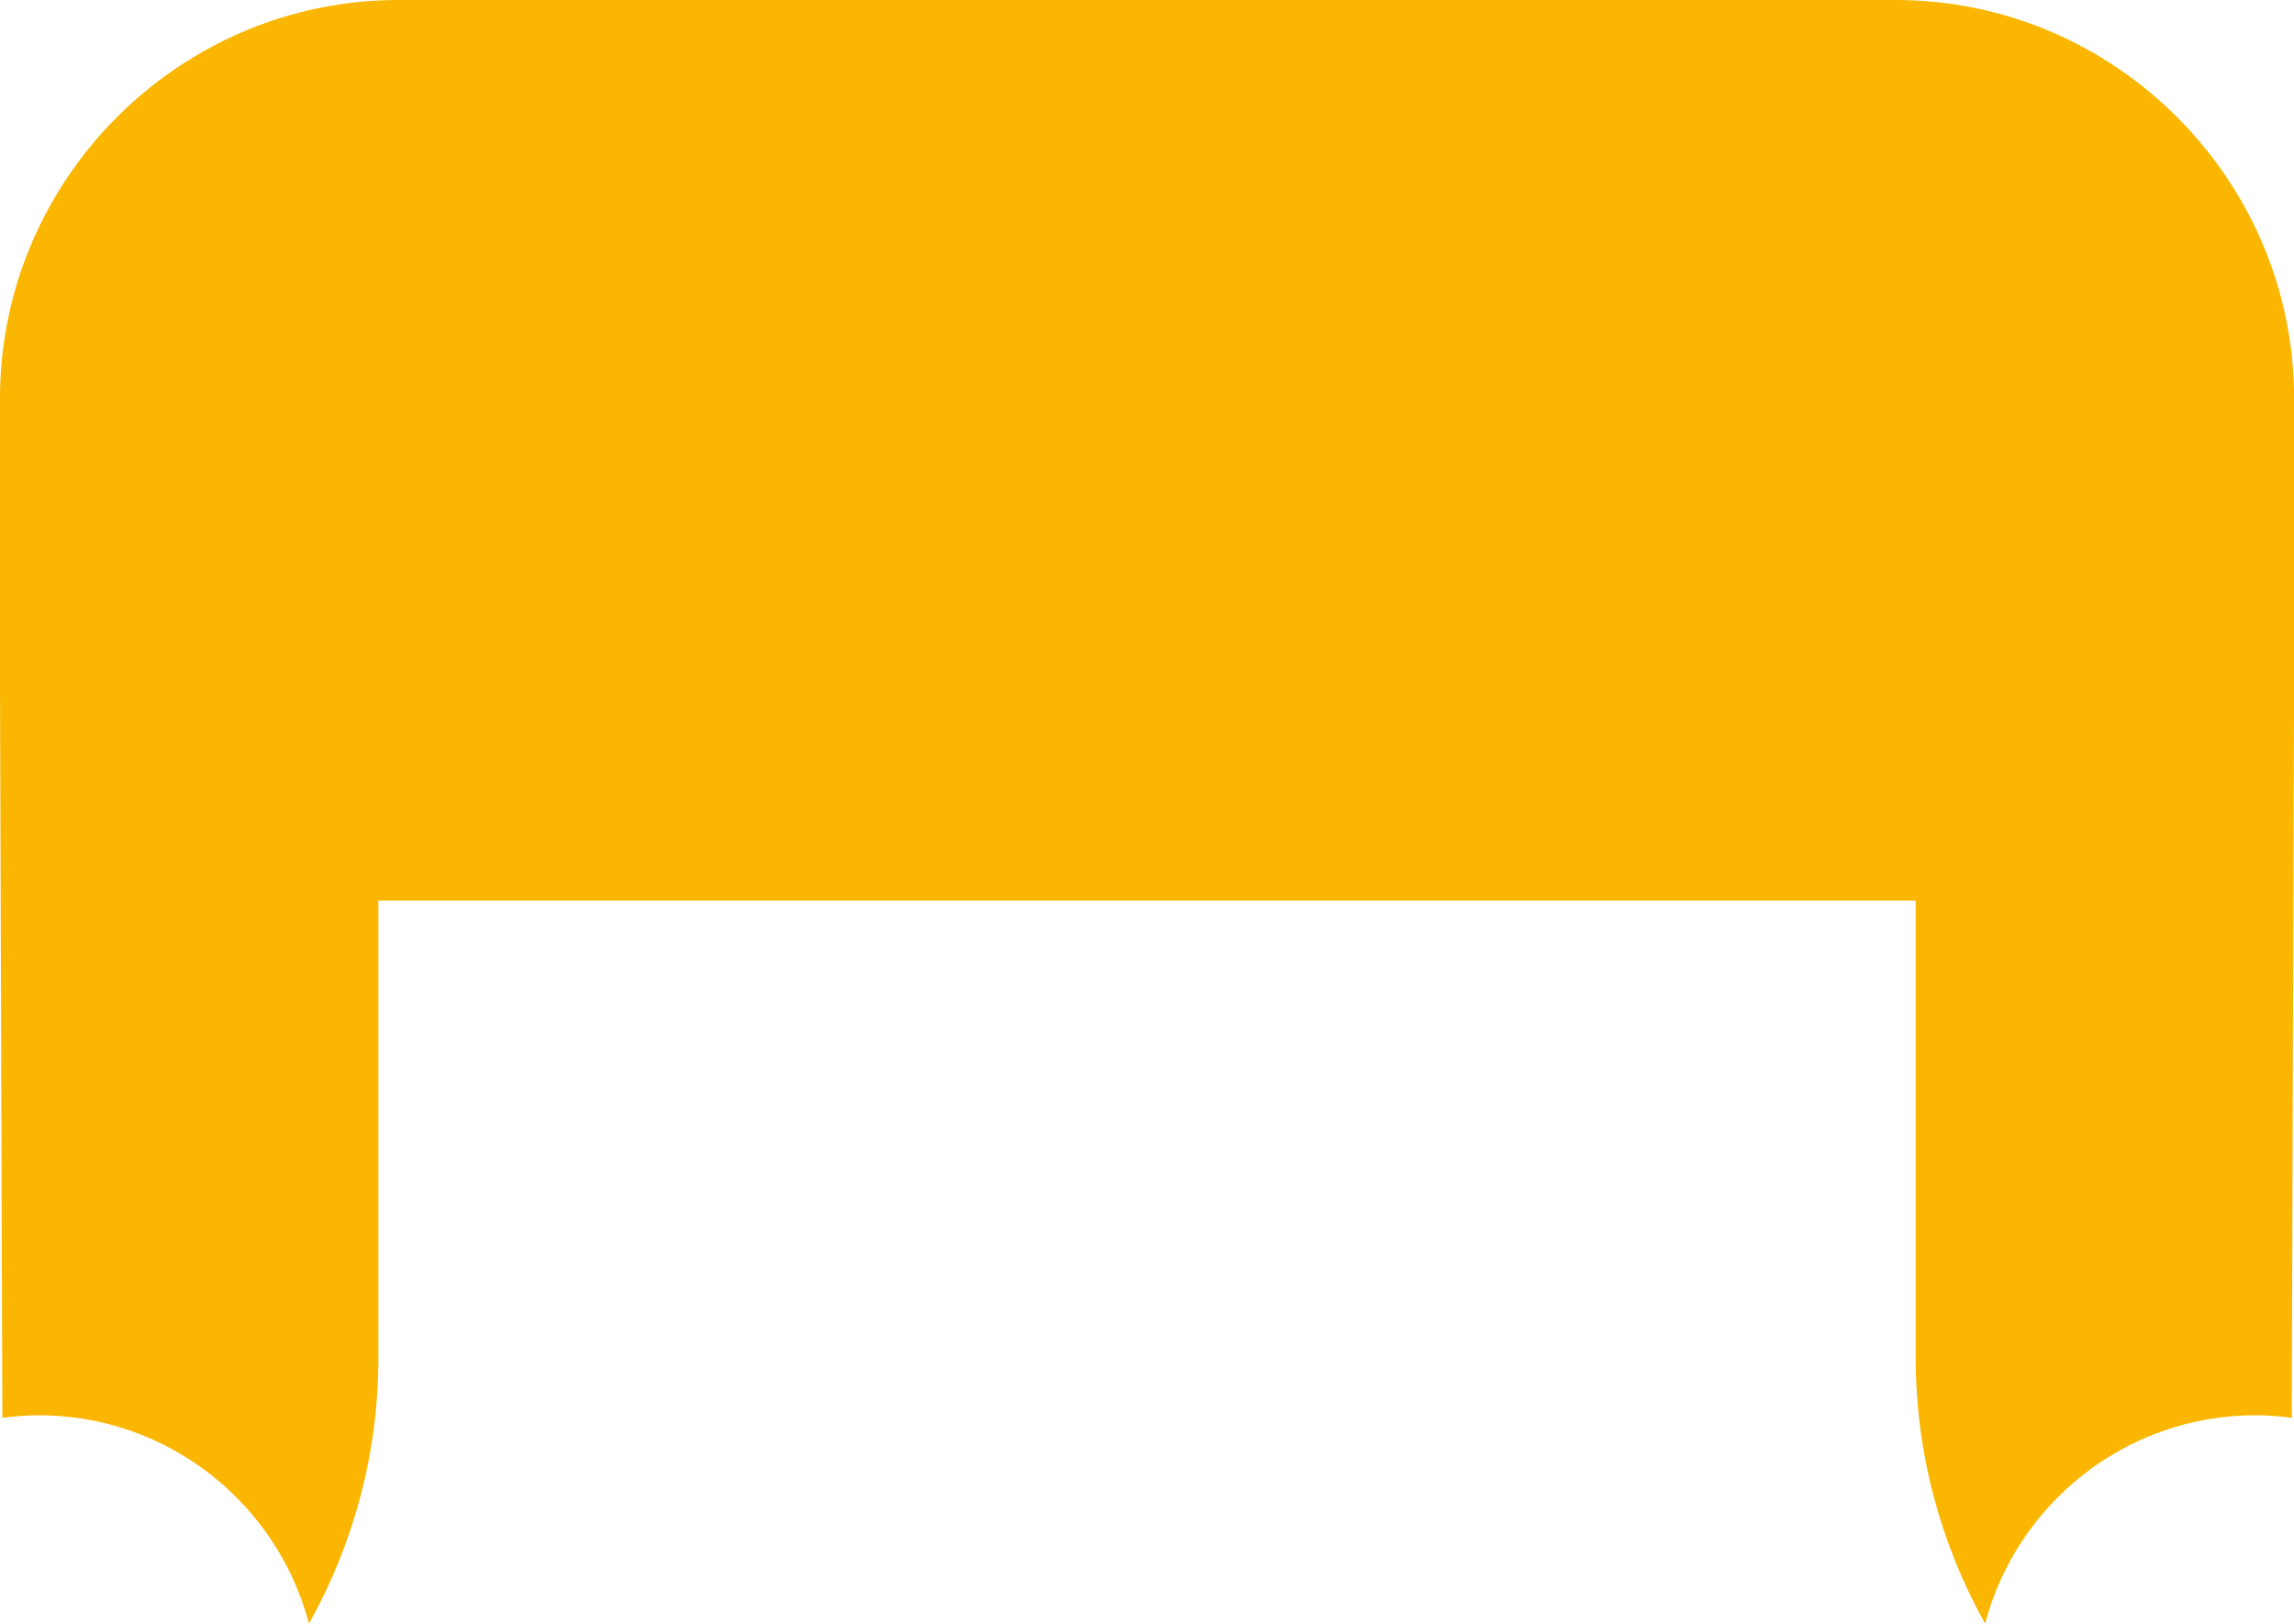
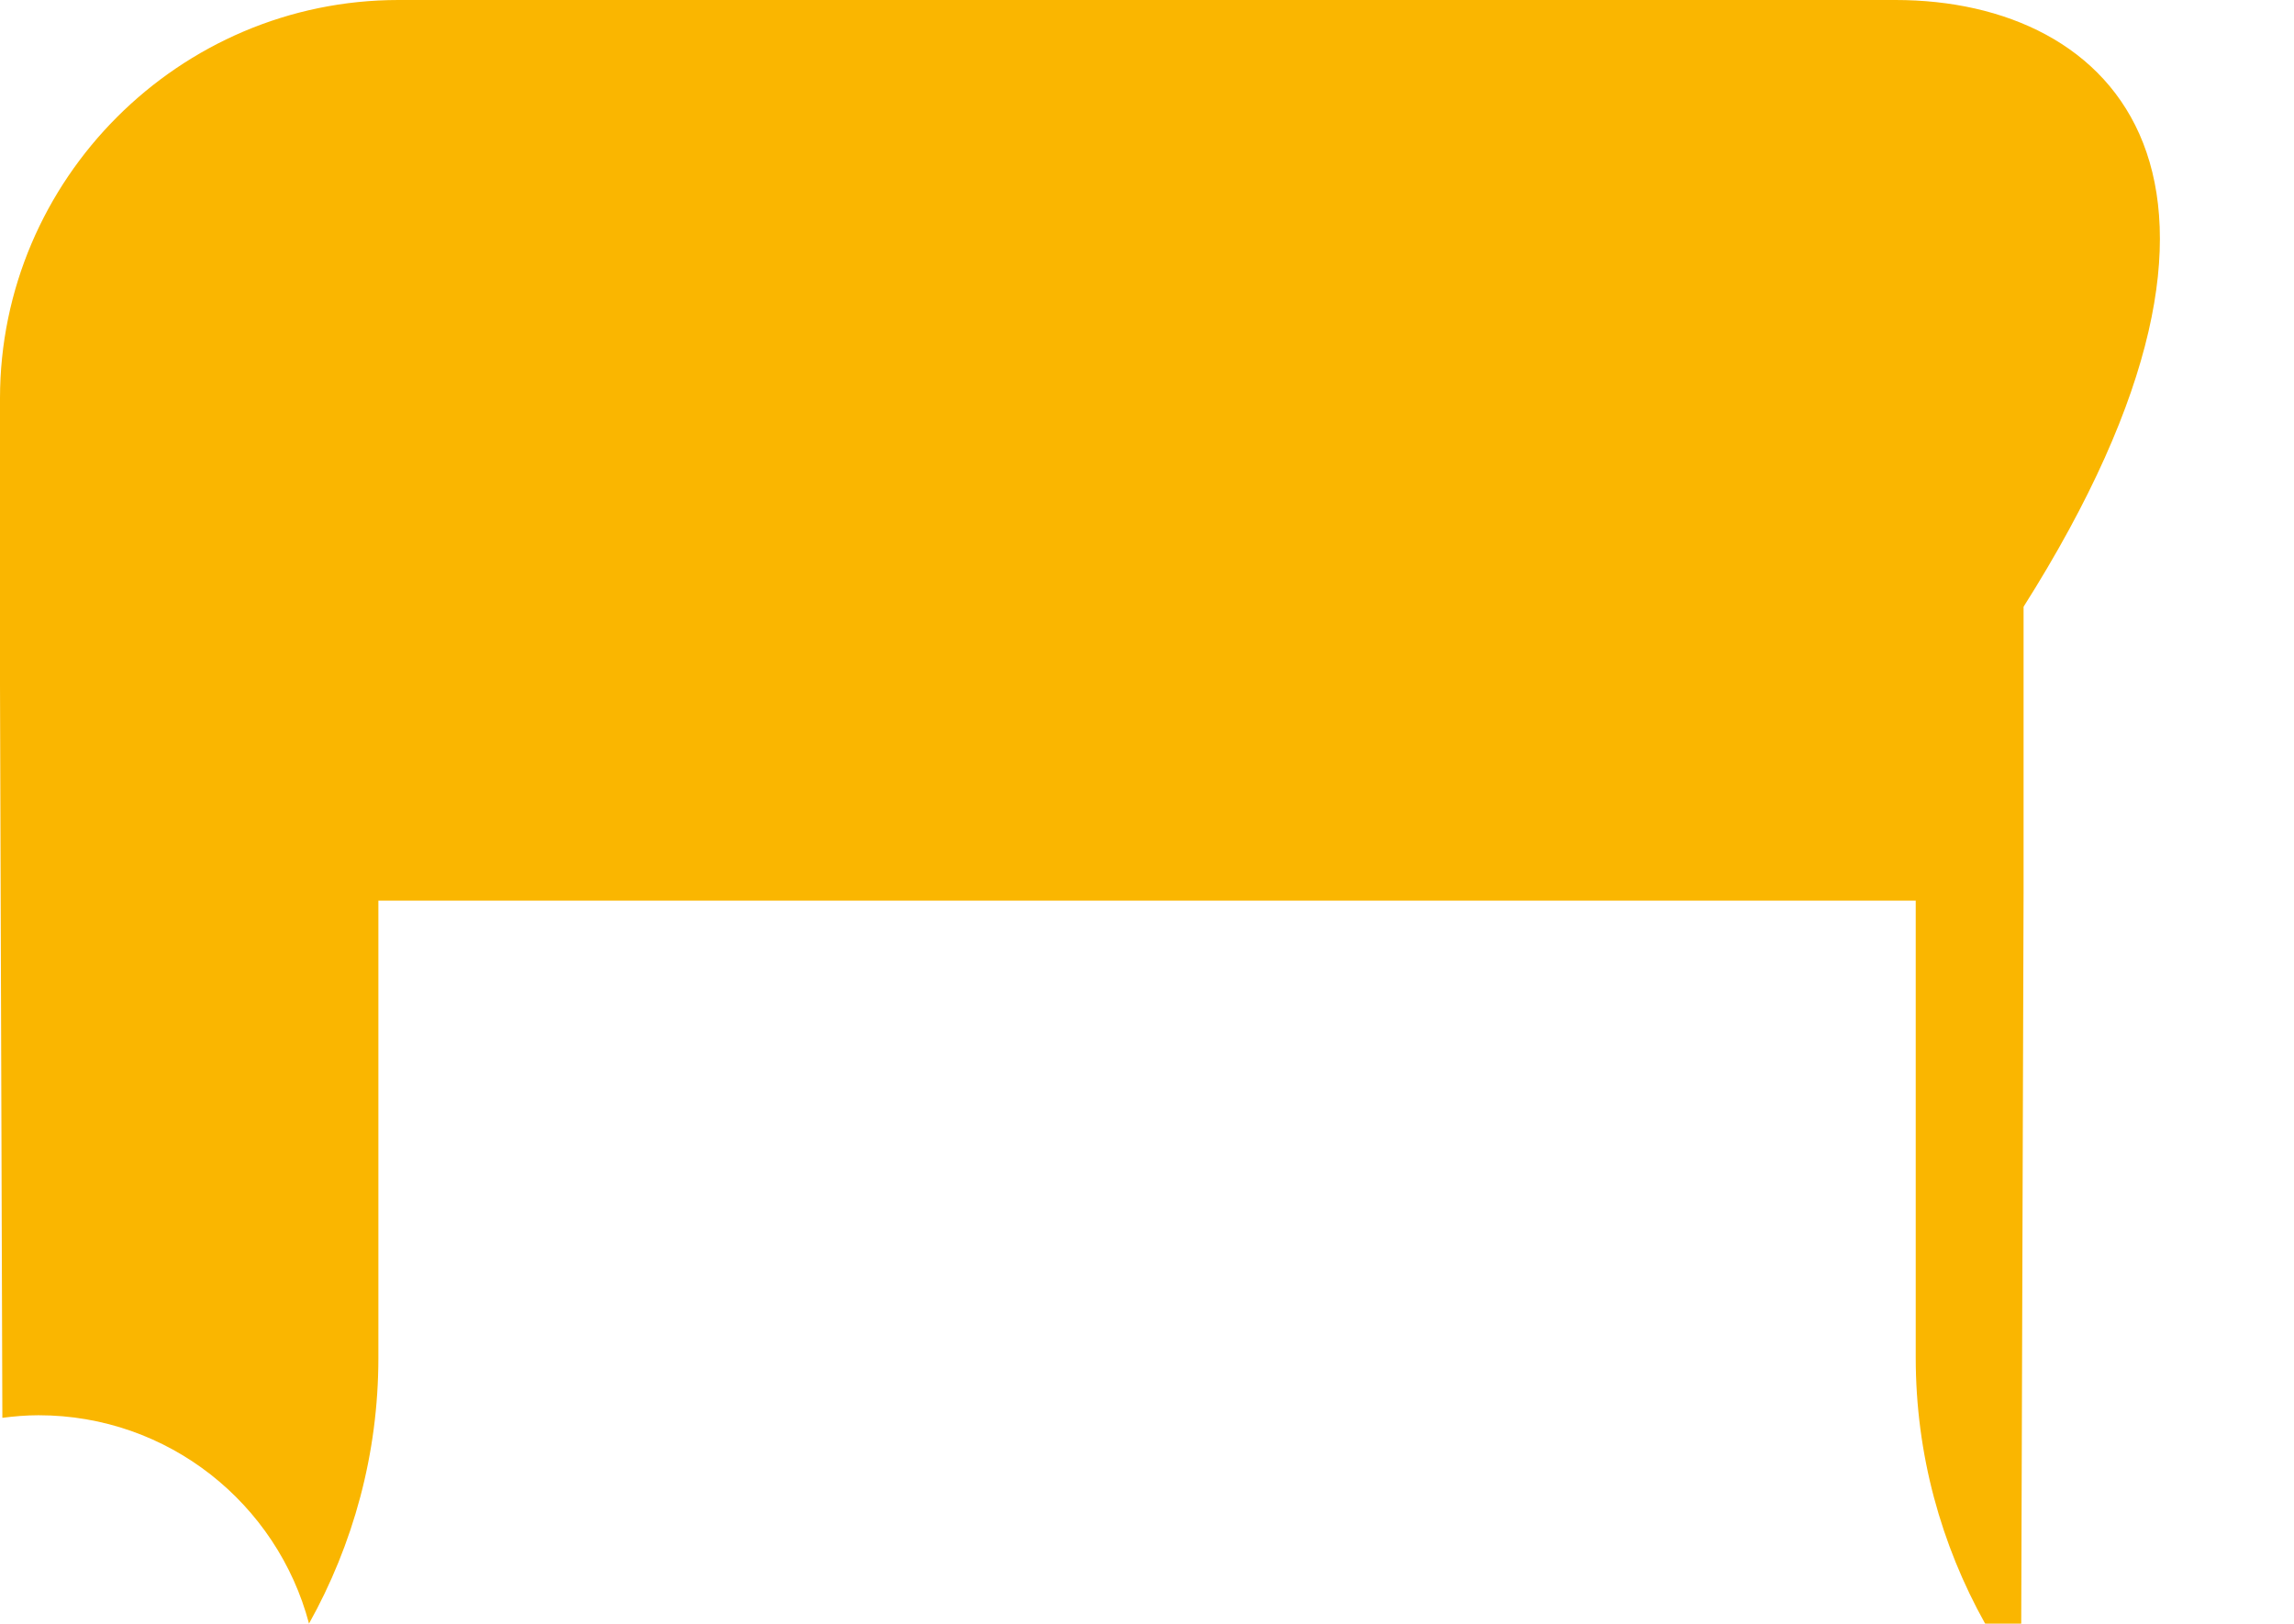
<svg xmlns="http://www.w3.org/2000/svg" version="1.1" id="XMLID_5_" x="0px" y="0px" viewBox="0 0 63.197 44.733" enable-background="new 0 0 63.197 44.733" xml:space="preserve">
  <g id="hair14-thumb">
-     <path id="hair-color_12_" fill="#FAB600" d="M52.22,0H10.977C4.94,0,0,4.94,0,10.977v7.89l0.065,20.196   c0.326-0.042,0.657-0.071,0.995-0.071c3.579,0,6.579,2.437,7.453,5.74c1.211-2.17,1.911-4.664,1.911-7.326V36.598   h-0V24.813h42.346h0.006V36.598v0.222v0.586c0,2.663,0.7,5.157,1.911,7.326   c0.874-3.303,3.874-5.74,7.453-5.74c0.338,0,0.669,0.029,0.995,0.071l0.065-20.196v-7.89   C63.197,4.94,58.258,0,52.22,0z" />
+     <path id="hair-color_12_" fill="#FAB600" d="M52.22,0H10.977C4.94,0,0,4.94,0,10.977v7.89l0.065,20.196   c0.326-0.042,0.657-0.071,0.995-0.071c3.579,0,6.579,2.437,7.453,5.74c1.211-2.17,1.911-4.664,1.911-7.326V36.598   h-0V24.813h42.346h0.006V36.598v0.222v0.586c0,2.663,0.7,5.157,1.911,7.326   c0.338,0,0.669,0.029,0.995,0.071l0.065-20.196v-7.89   C63.197,4.94,58.258,0,52.22,0z" />
  </g>
</svg>